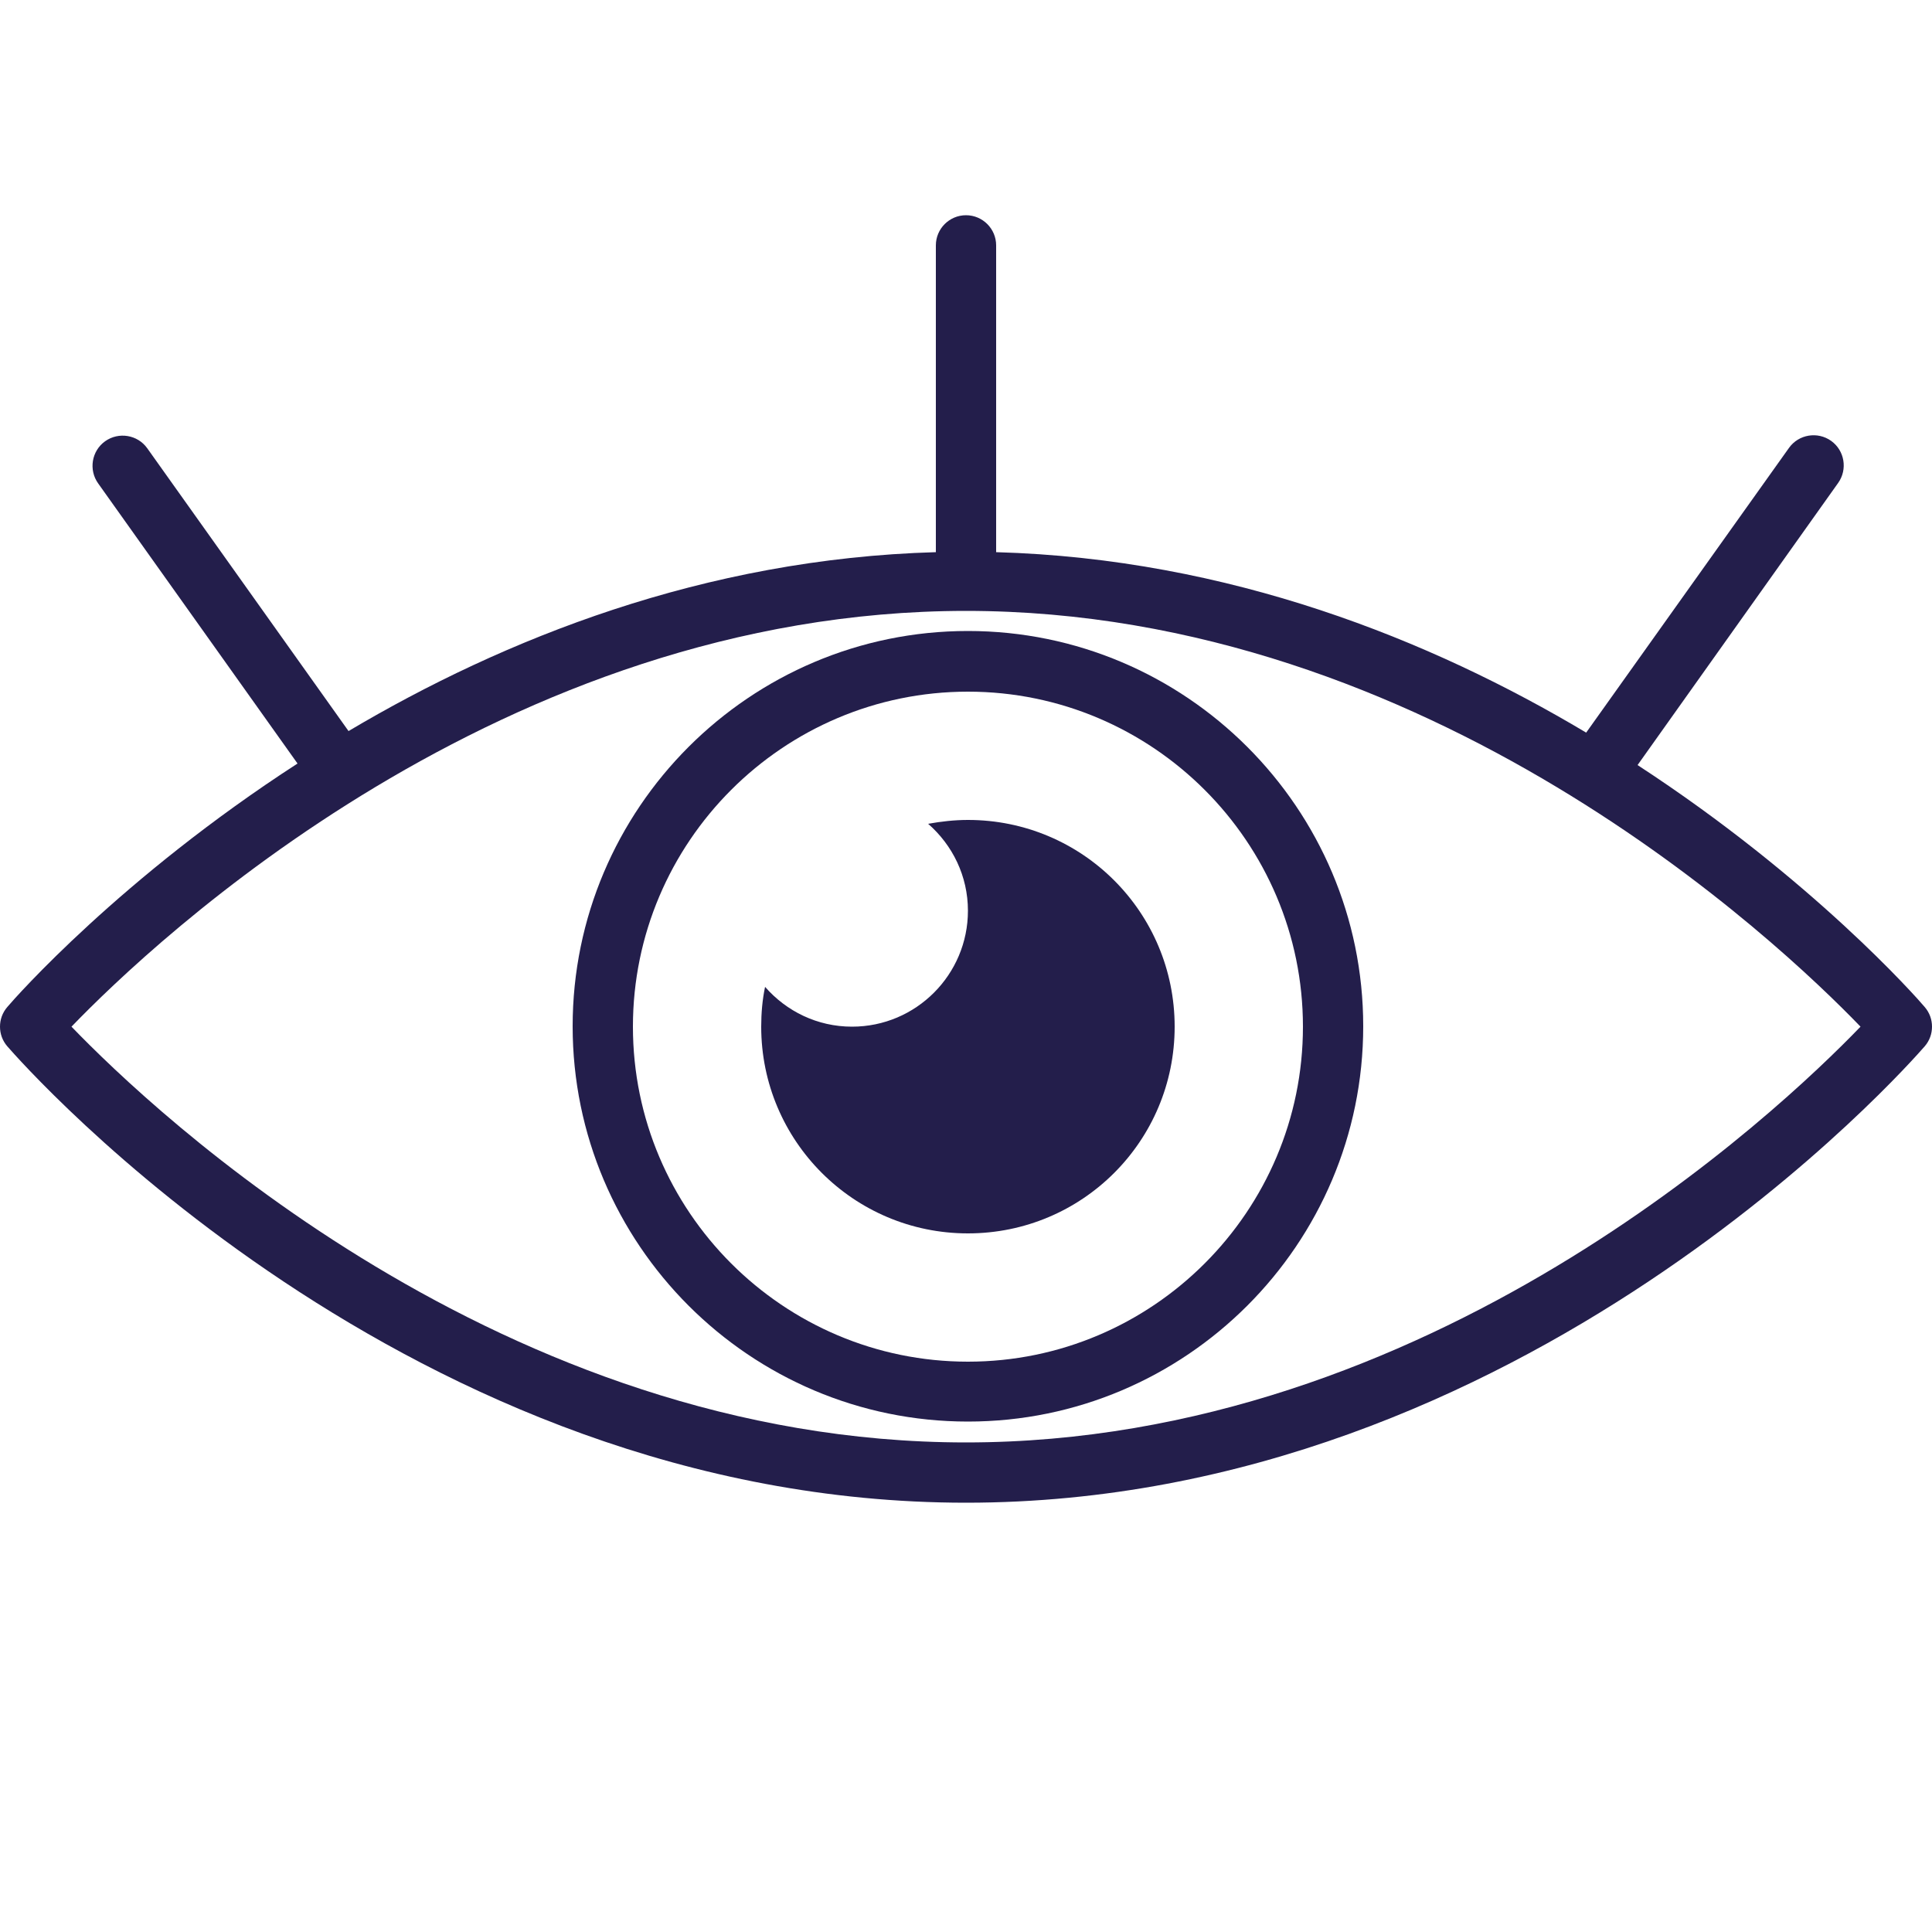
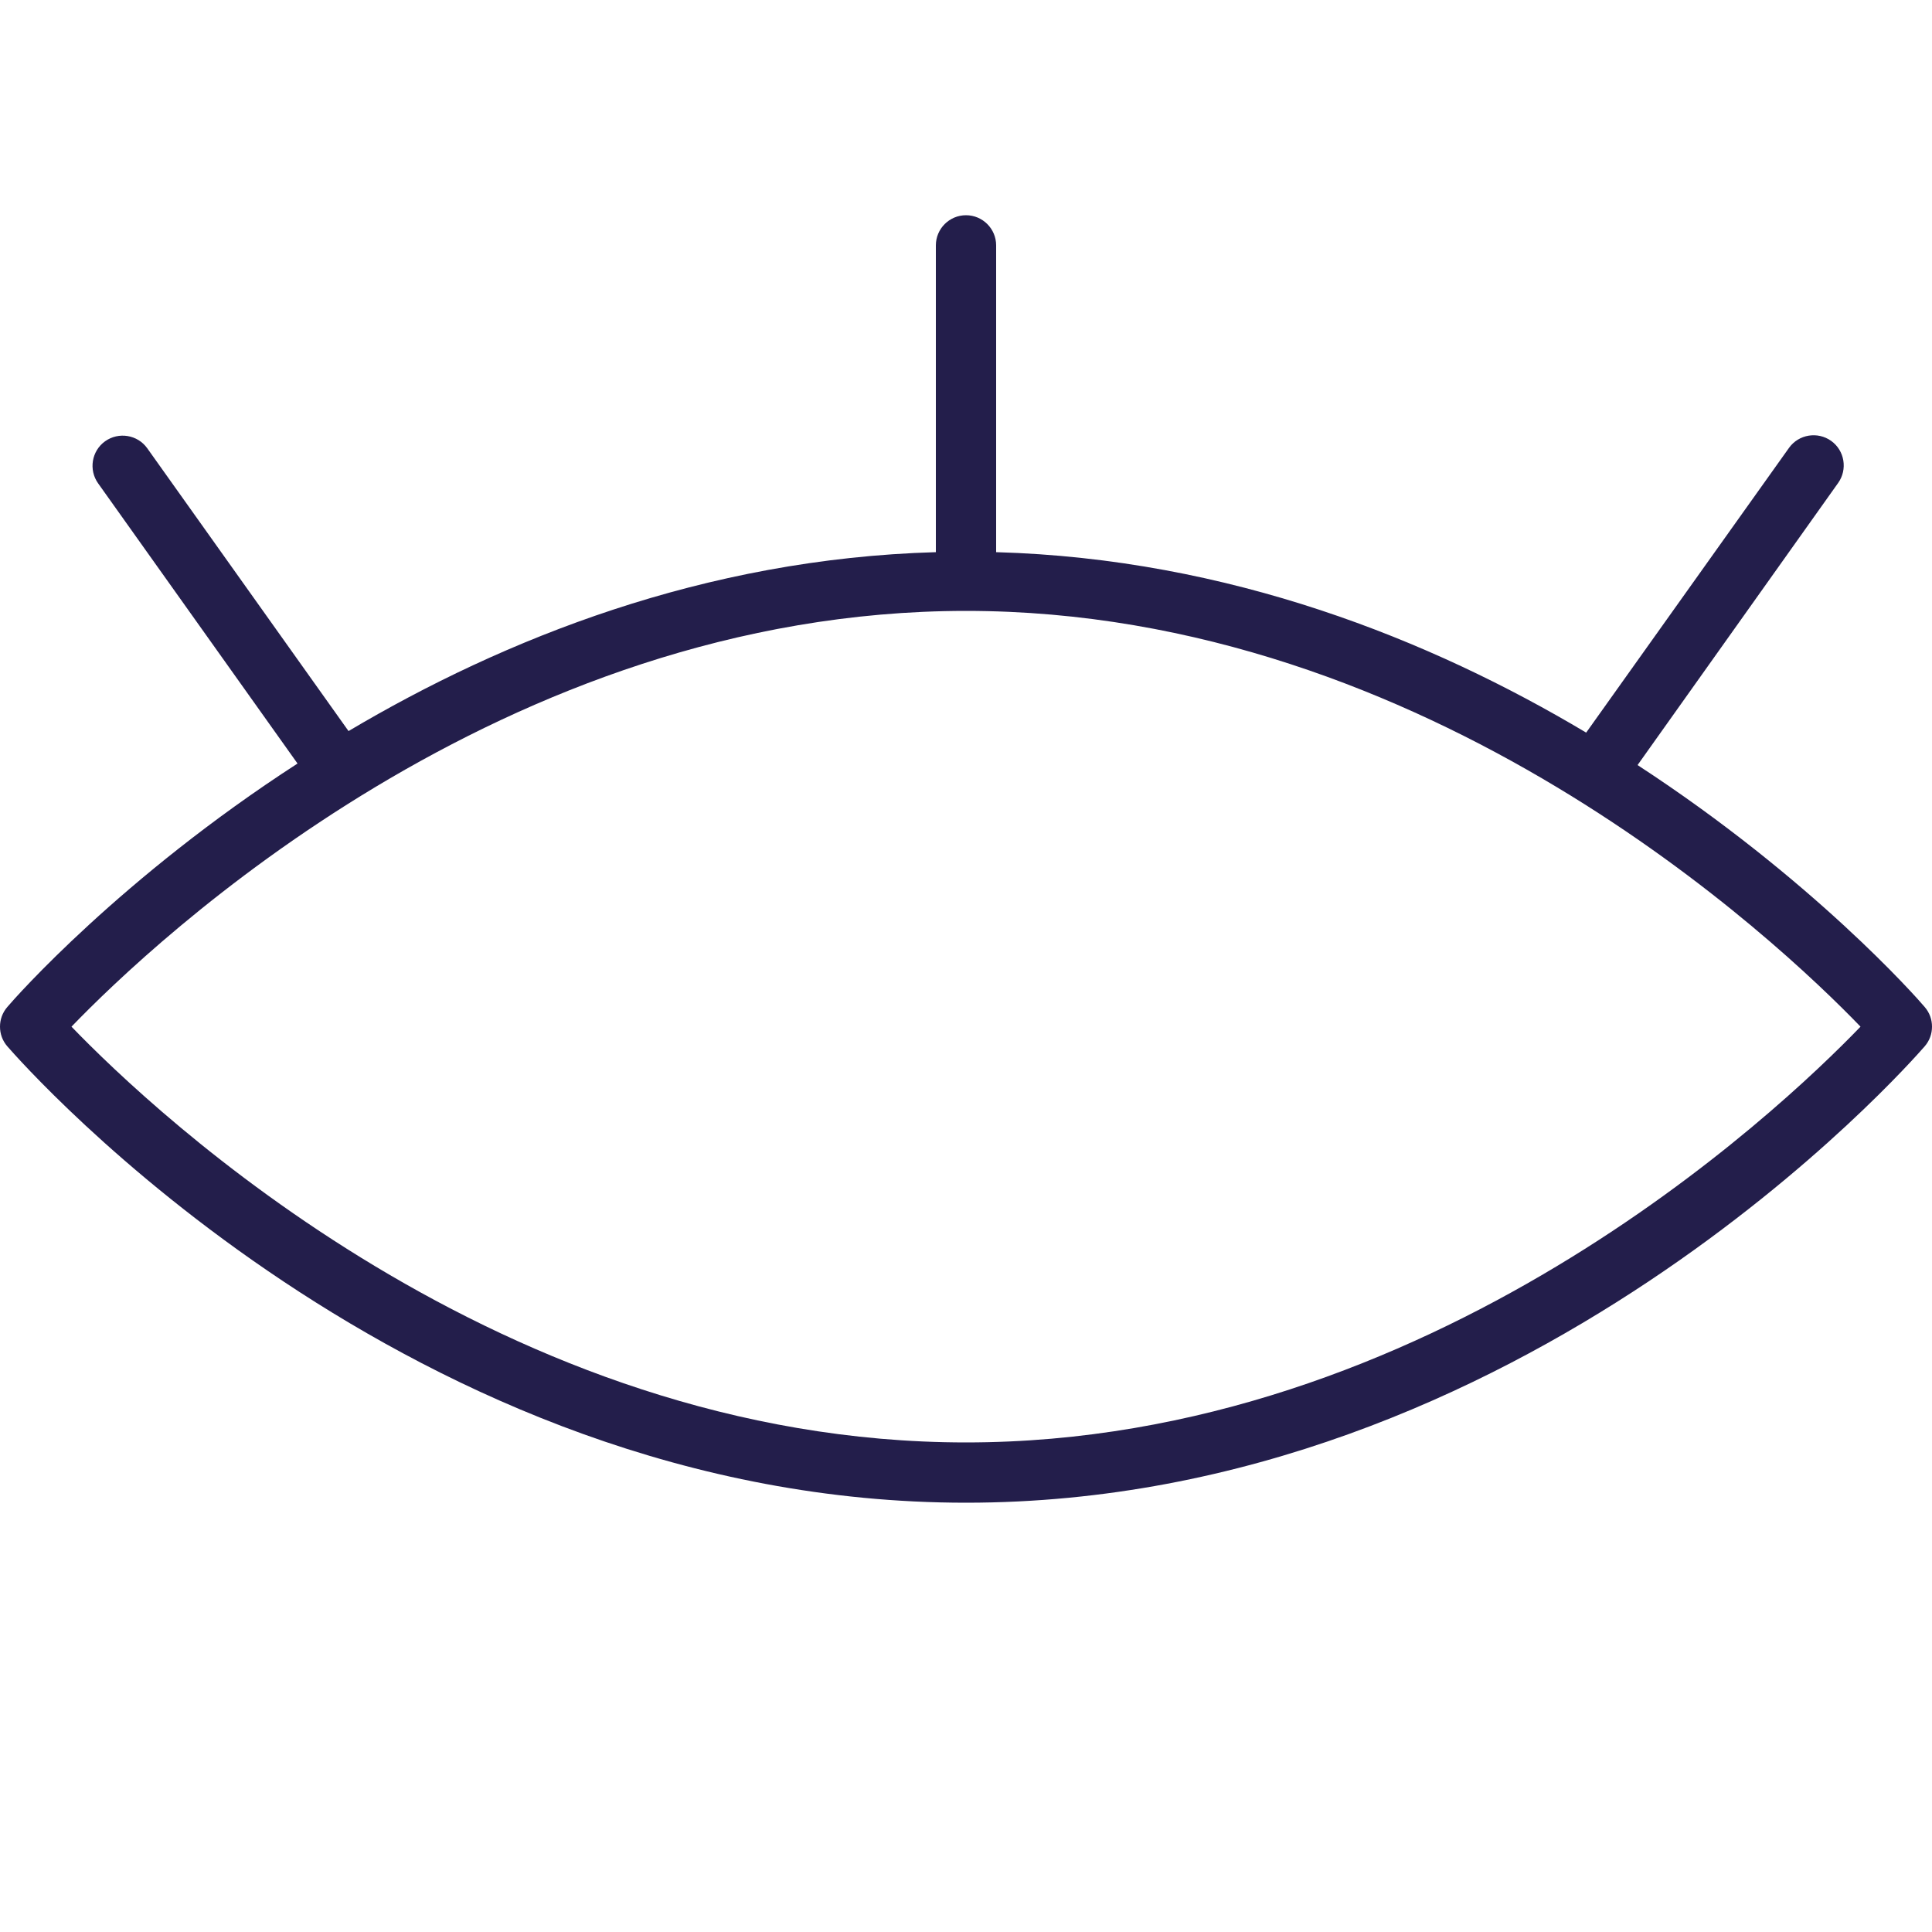
<svg xmlns="http://www.w3.org/2000/svg" id="Ebene_1" viewBox="0 0 50 50">
  <defs>
    <style>.cls-1{fill:#231e4b;}</style>
  </defs>
  <path class="cls-1" d="M49.81,26.06c-.21-.25-2.92-3.32-7.43-6.26l5.19-7.3c.25-.35.17-.84-.18-1.09-.35-.25-.84-.17-1.09.18l-5.25,7.37c-4.02-2.4-9.24-4.5-15.27-4.67v-7.94c0-.43-.35-.78-.78-.78s-.78.35-.78.78v7.94c-6,.17-11.19,2.25-15.2,4.63l-5.21-7.32c-.25-.35-.74-.43-1.09-.18-.35.25-.43.74-.18,1.09l5.16,7.25C3.14,22.71.4,25.81.19,26.06c-.13.15-.19.33-.19.51s.06.36.19.51c.42.48,10.37,11.81,24.81,11.81s24.39-11.33,24.81-11.81c.13-.15.19-.33.19-.51s-.06-.36-.19-.51ZM25,37.33c-12.01,0-21.03-8.56-23.15-10.76,2.12-2.2,11.15-10.76,23.15-10.76s21.03,8.56,23.15,10.76c-2.12,2.2-11.15,10.76-23.15,10.76Z" />
-   <path class="cls-1" d="M25.05,16.33c-5.64,0-10.23,4.59-10.23,10.23s4.59,10.23,10.23,10.23,10.23-4.59,10.23-10.23-4.59-10.23-10.23-10.23ZM25.05,35.24c-4.78,0-8.67-3.89-8.67-8.67s3.89-8.67,8.67-8.67,8.67,3.89,8.67,8.67-3.89,8.67-8.67,8.67Z" />
-   <path class="cls-1" d="M25.05,21.22c-.35,0-.7.04-1.03.1.63.55,1.03,1.35,1.03,2.25,0,1.65-1.34,3-3,3-.9,0-1.7-.4-2.25-1.03-.07.33-.1.68-.1,1.03,0,2.95,2.39,5.35,5.35,5.35s5.35-2.39,5.35-5.35-2.39-5.35-5.35-5.35Z" />
</svg>